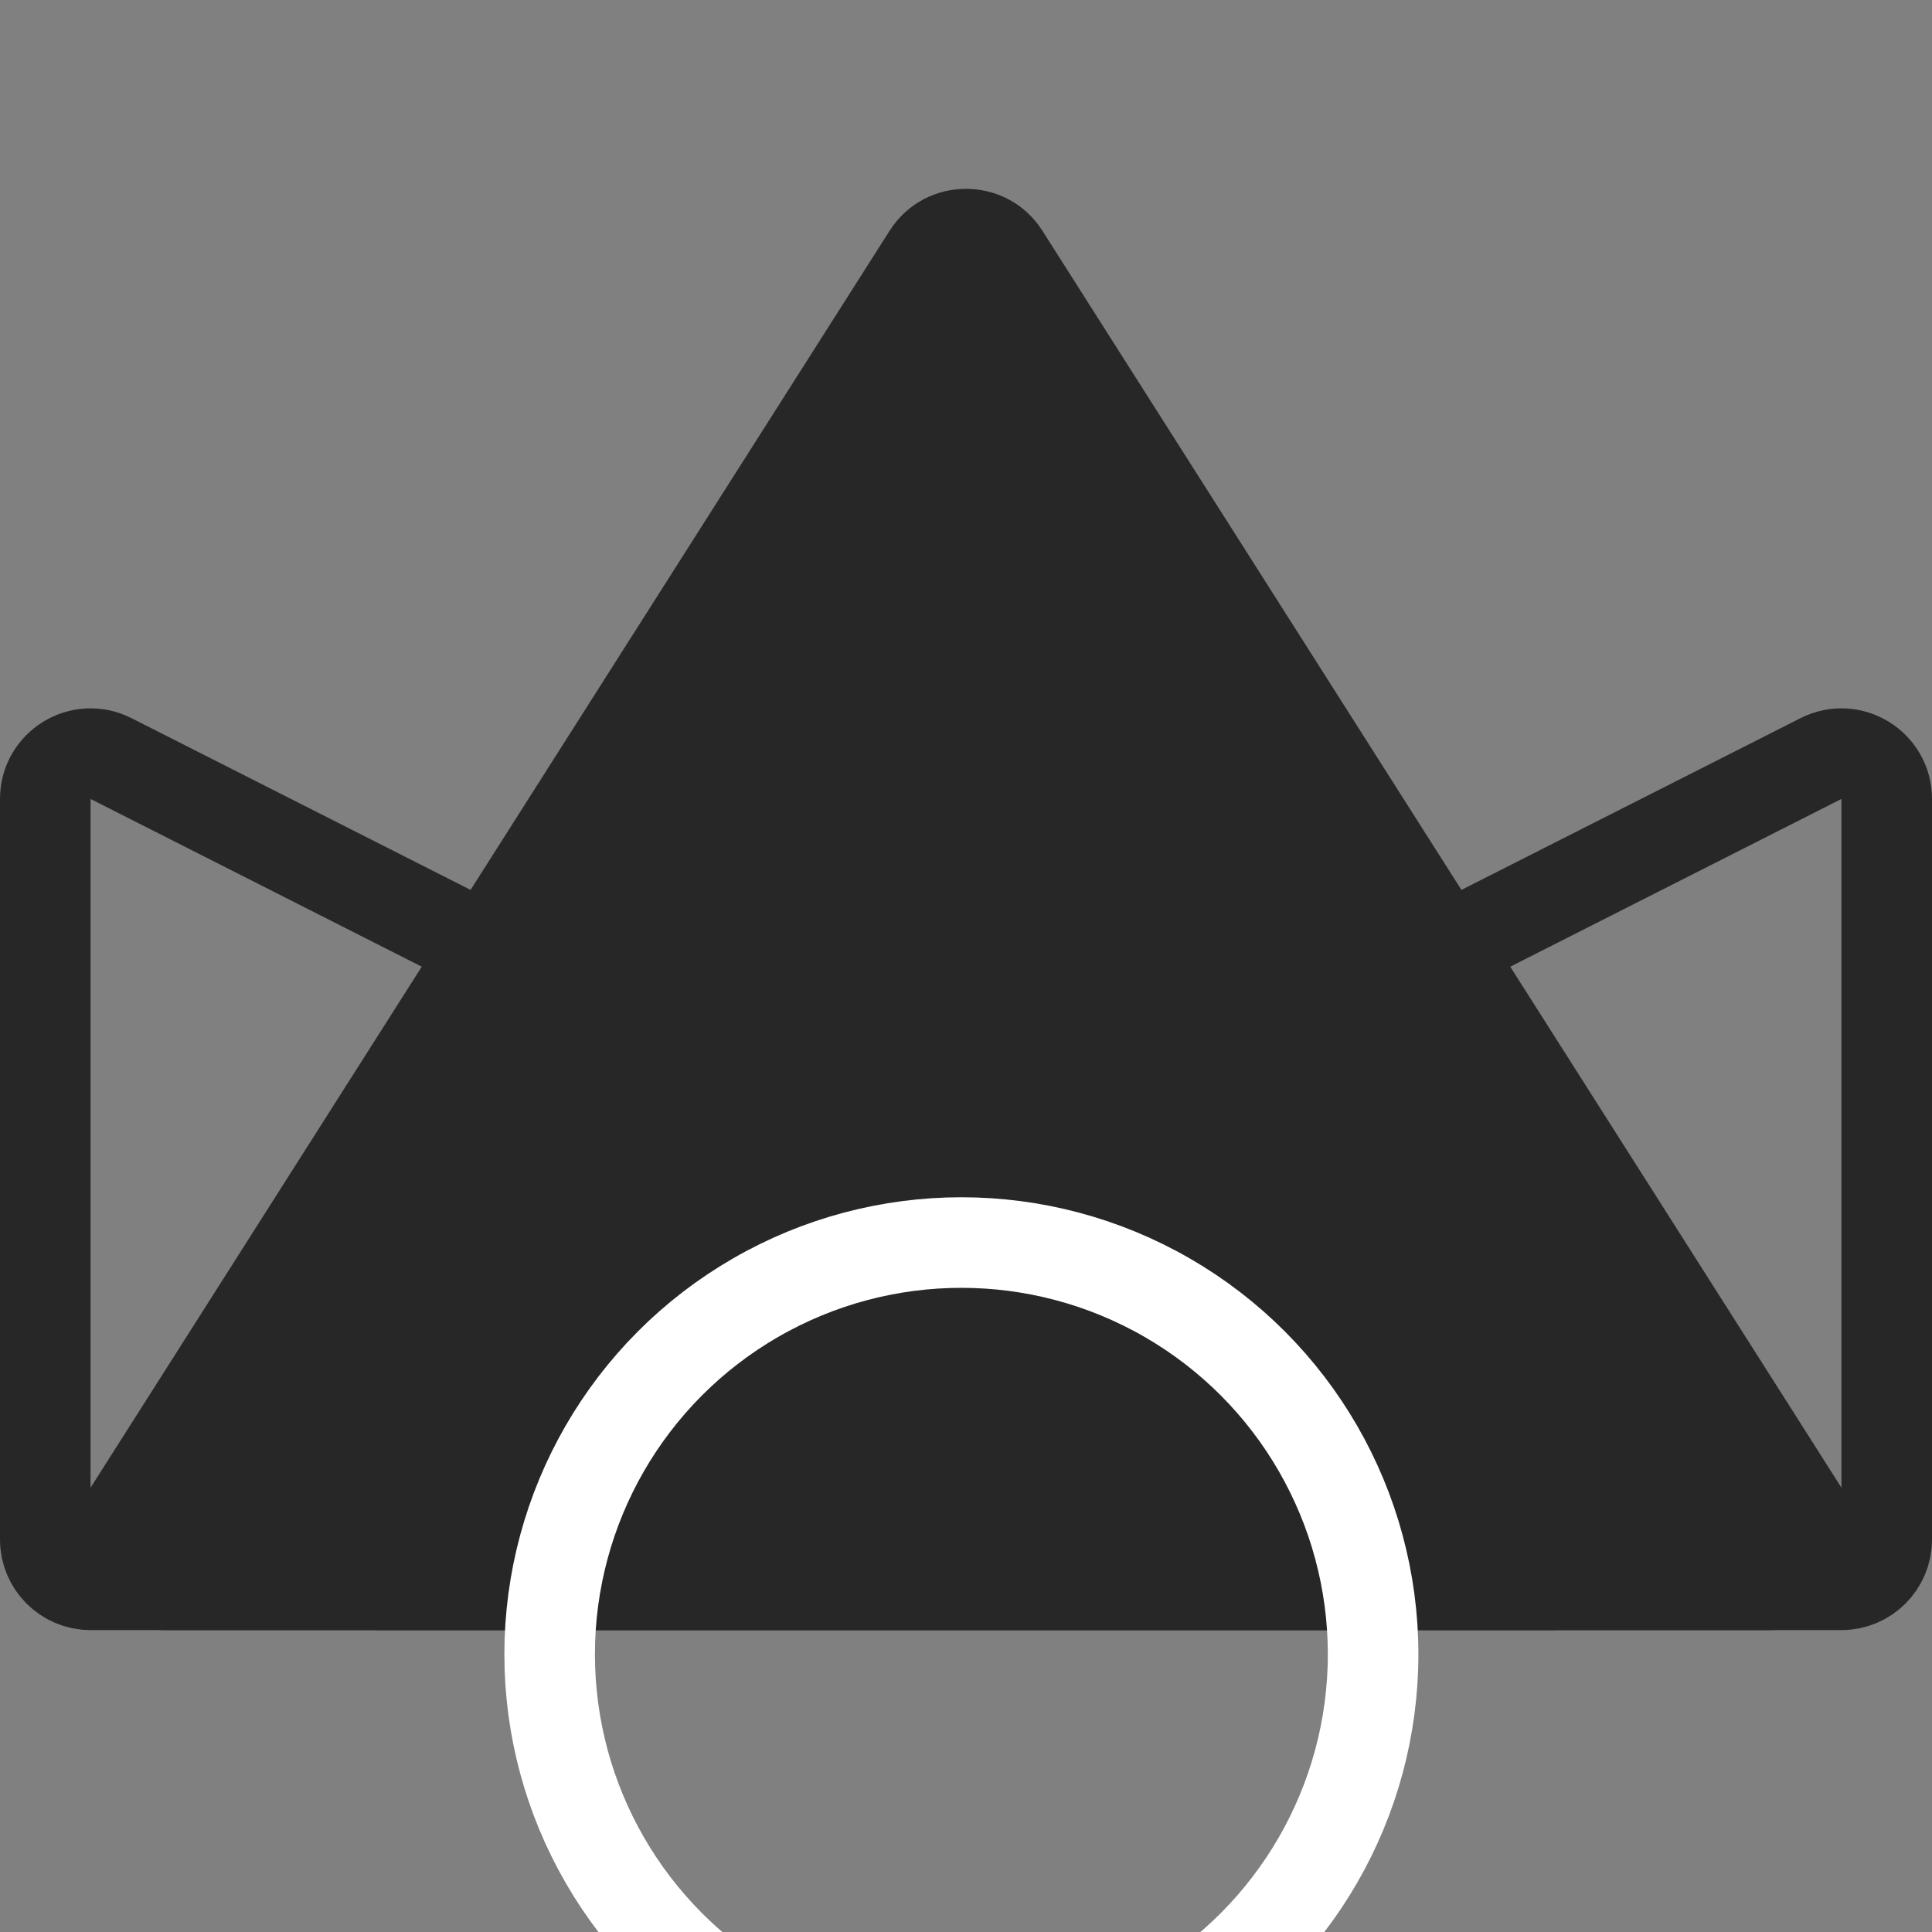
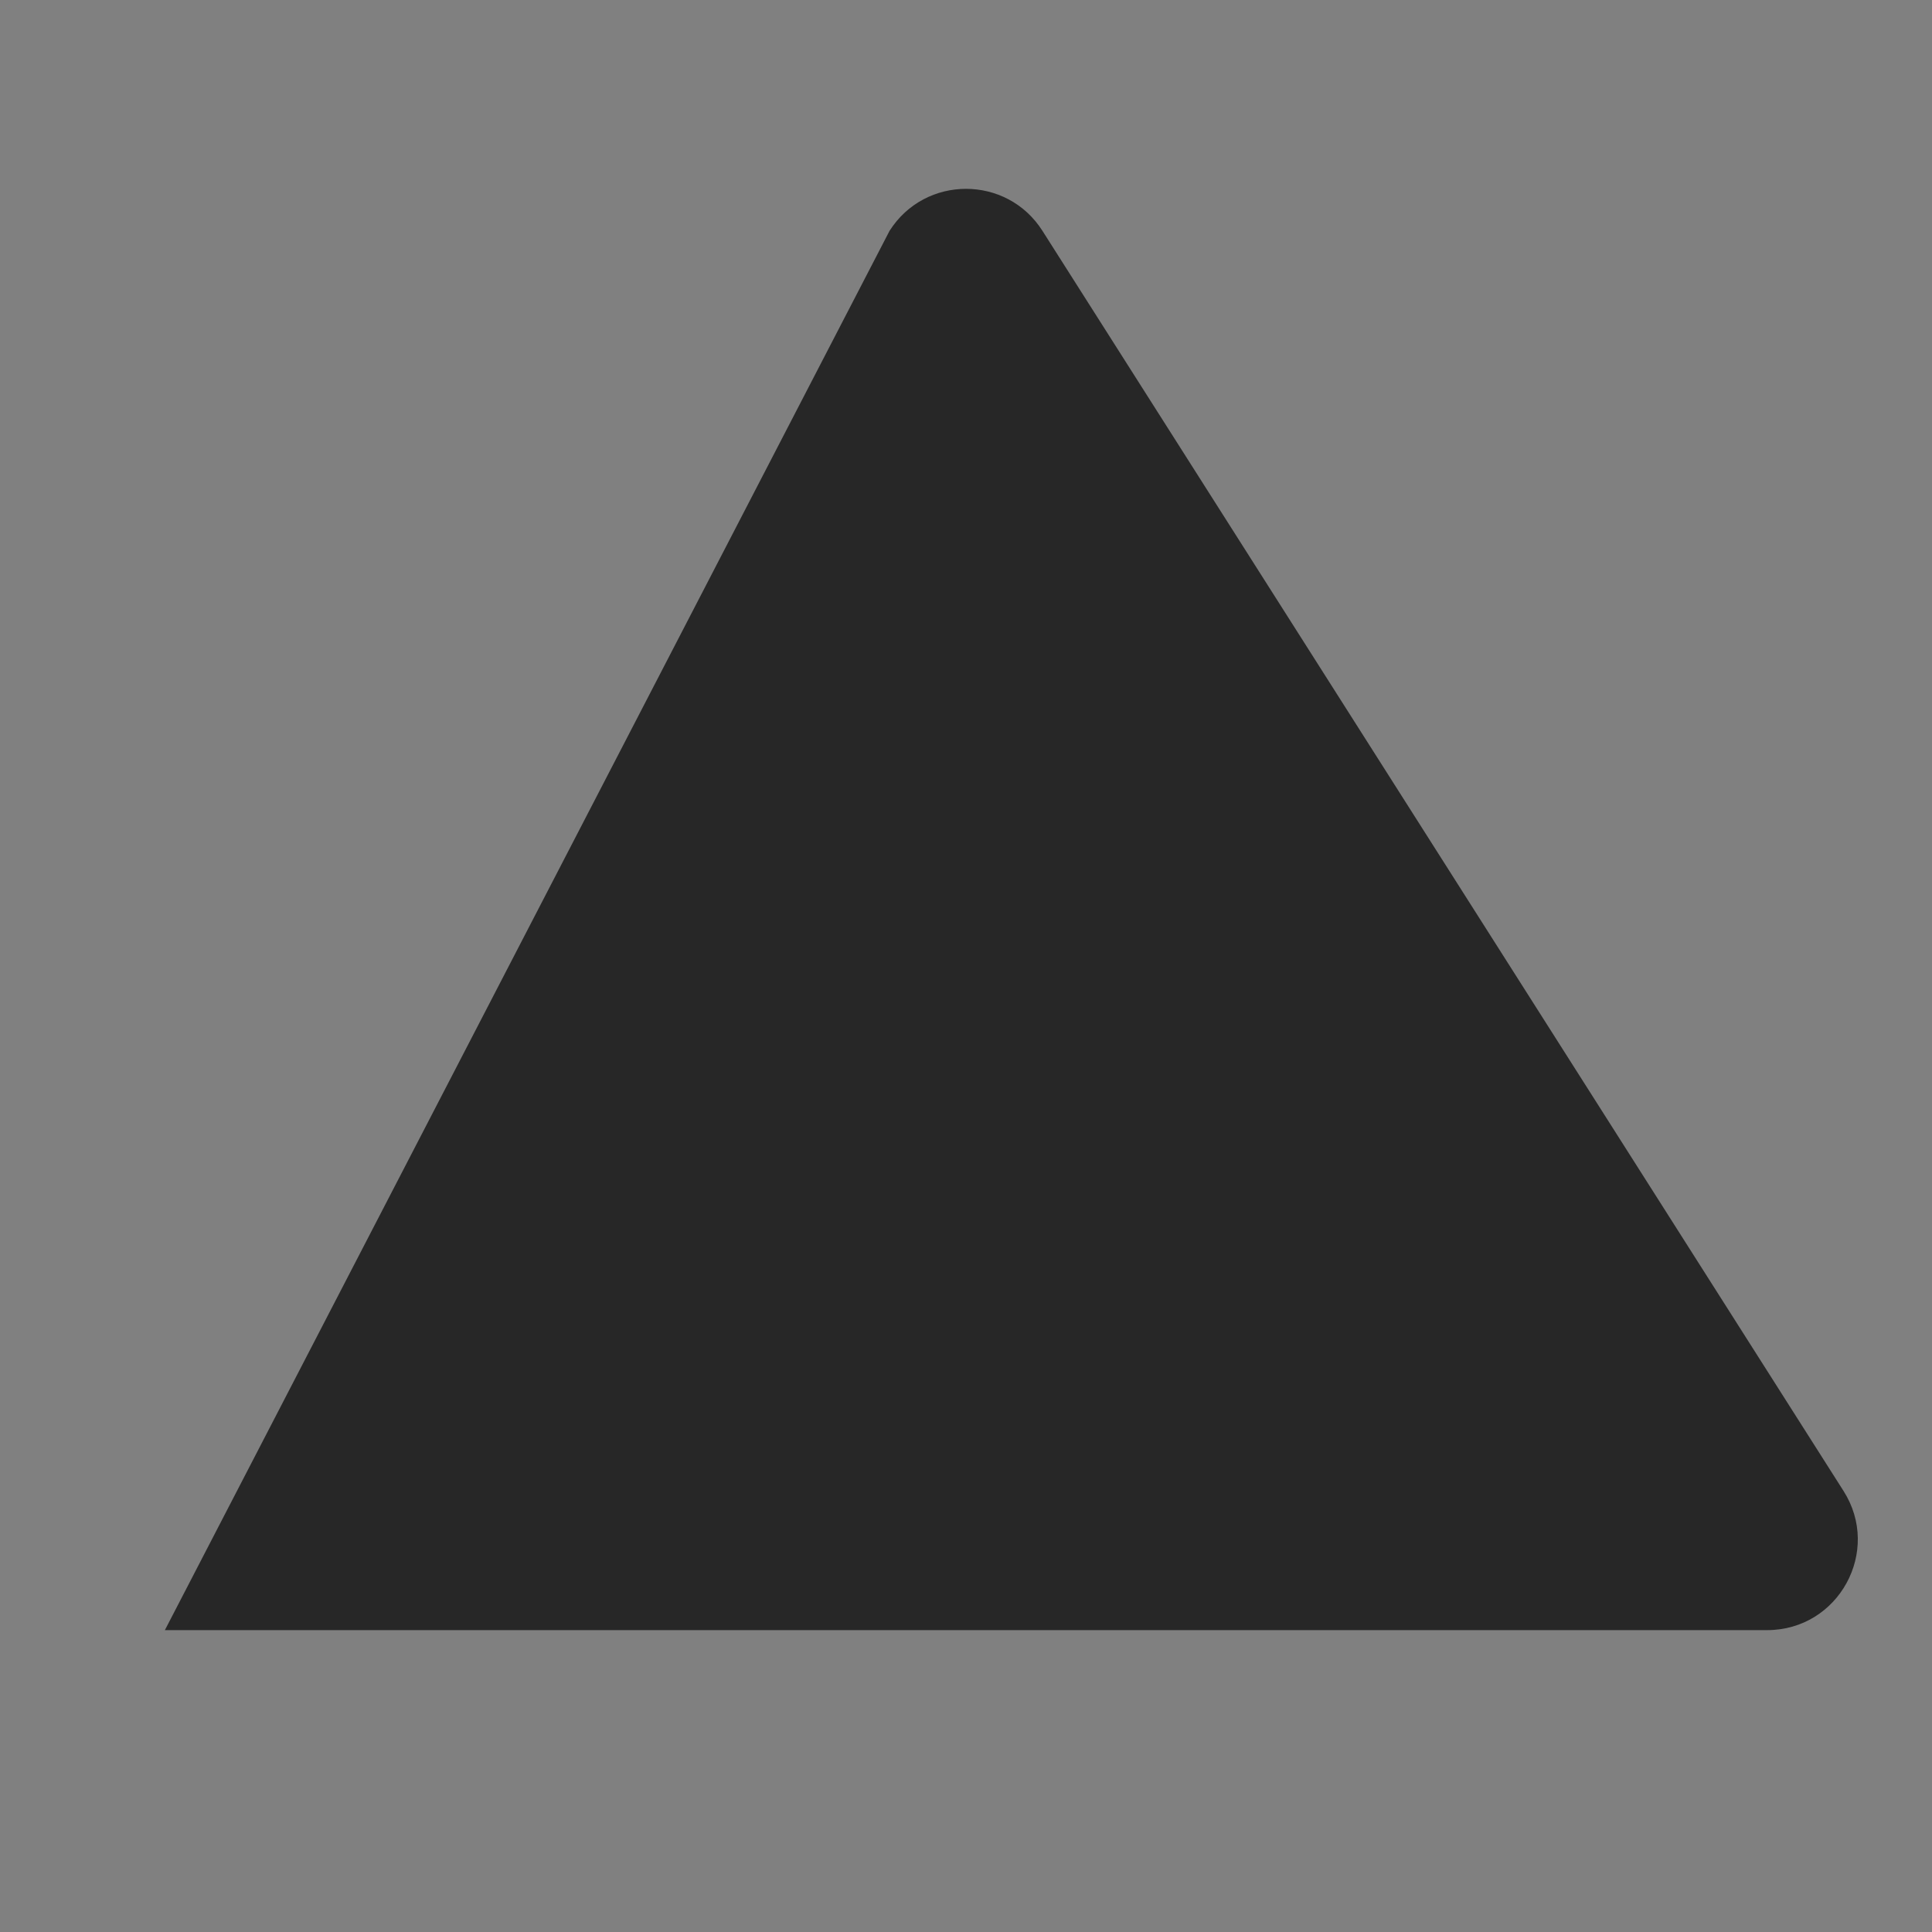
<svg xmlns="http://www.w3.org/2000/svg" width="64" height="64" viewBox="0 0 64 64" fill="none">
  <rect x="0" y="0" width="64" height="64" fill="#808080" stroke="none" />
  <g clip-path="url(#clip0_2001_926)">
-     <path d="M29.468 7.646C30.647 5.792 33.353 5.792 34.532 7.646L61.07 49.391C62.339 51.388 60.905 54 58.538 54H5.462C3.095 54 1.661 51.388 2.93 49.391L29.468 7.646Z" fill="#272727" />
-     <path d="M1.5 26.466C1.5 25.348 2.68 24.623 3.678 25.128L52.115 49.661C53.523 50.374 53.016 52.499 51.437 52.499H3C2.172 52.499 1.5 51.828 1.5 50.999V26.466Z" stroke="#272727" stroke-width="3" />
-     <path d="M62.5 26.466C62.5 25.348 61.32 24.623 60.322 25.128L11.885 49.661C10.477 50.374 10.984 52.499 12.563 52.499H61C61.828 52.499 62.5 51.828 62.5 50.999V26.466Z" stroke="#272727" stroke-width="3" />
-     <circle cx="31.847" cy="54.8" r="13.639" stroke="white" stroke-width="3" />
+     <path d="M29.468 7.646C30.647 5.792 33.353 5.792 34.532 7.646L61.07 49.391C62.339 51.388 60.905 54 58.538 54H5.462L29.468 7.646Z" fill="#272727" />
  </g>
  <defs>
    <clipPath id="clip0_2001_926">
      <rect width="64" height="64" fill="white" />
    </clipPath>
  </defs>
</svg>